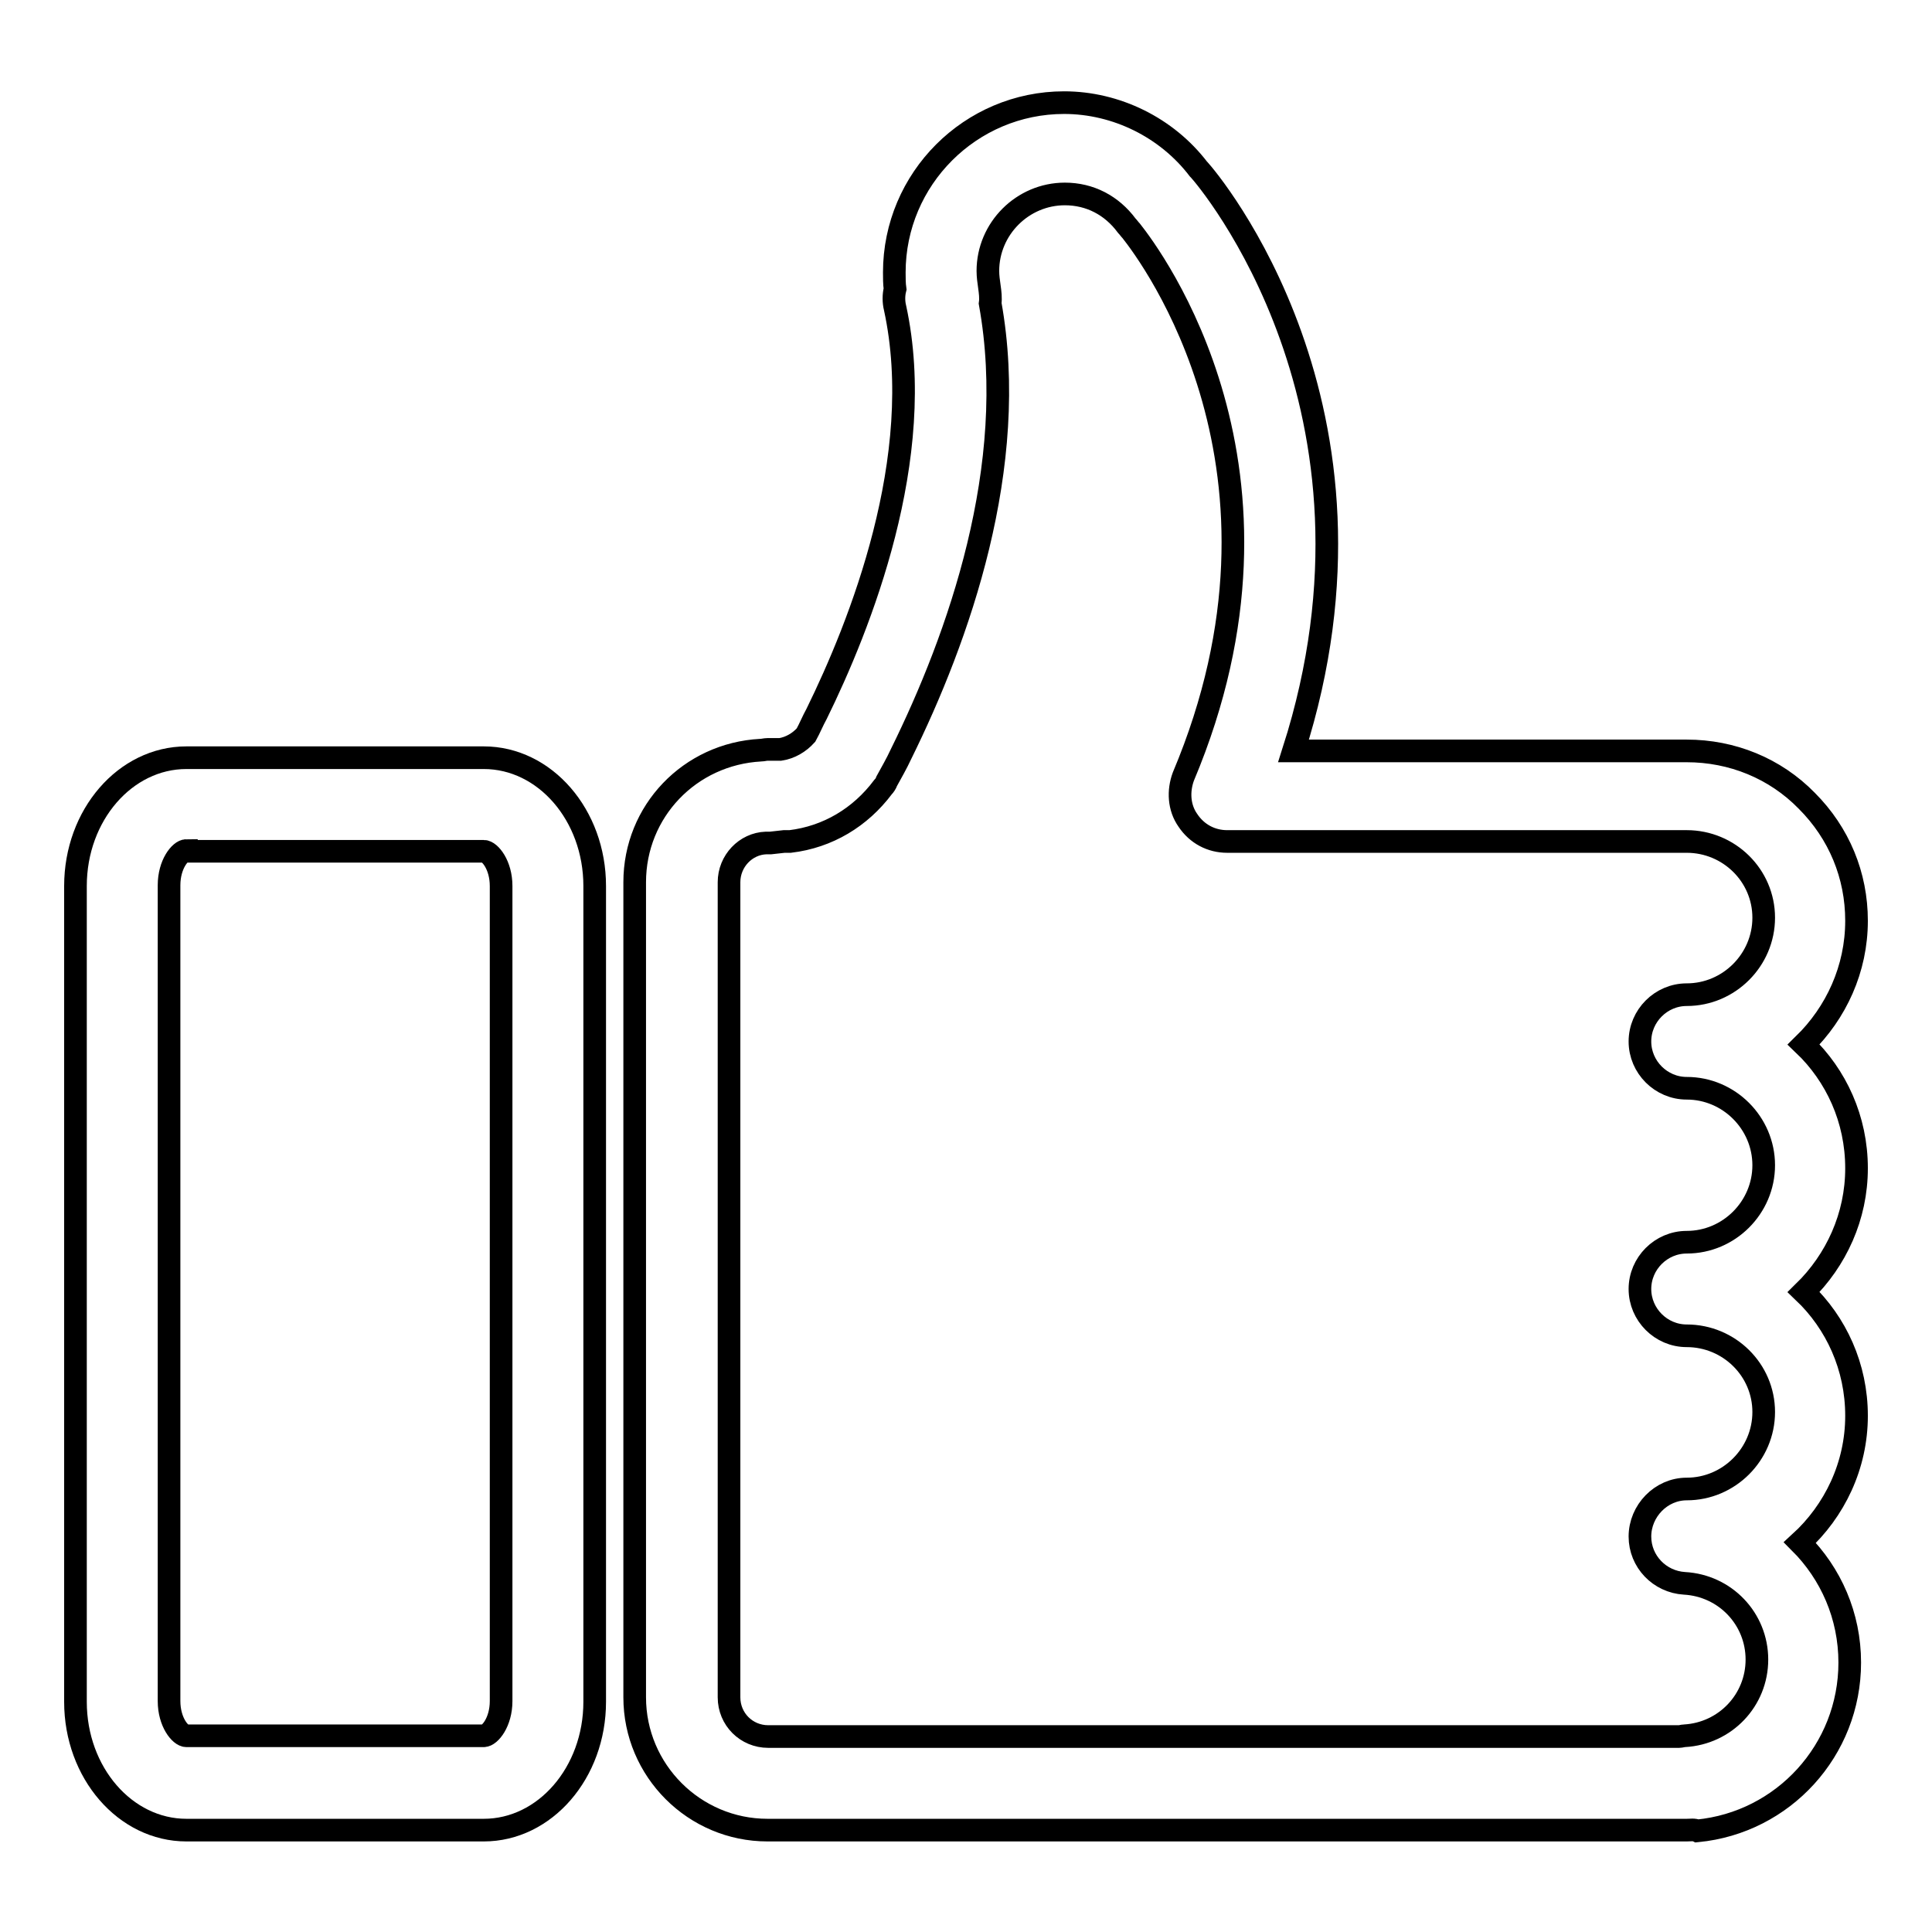
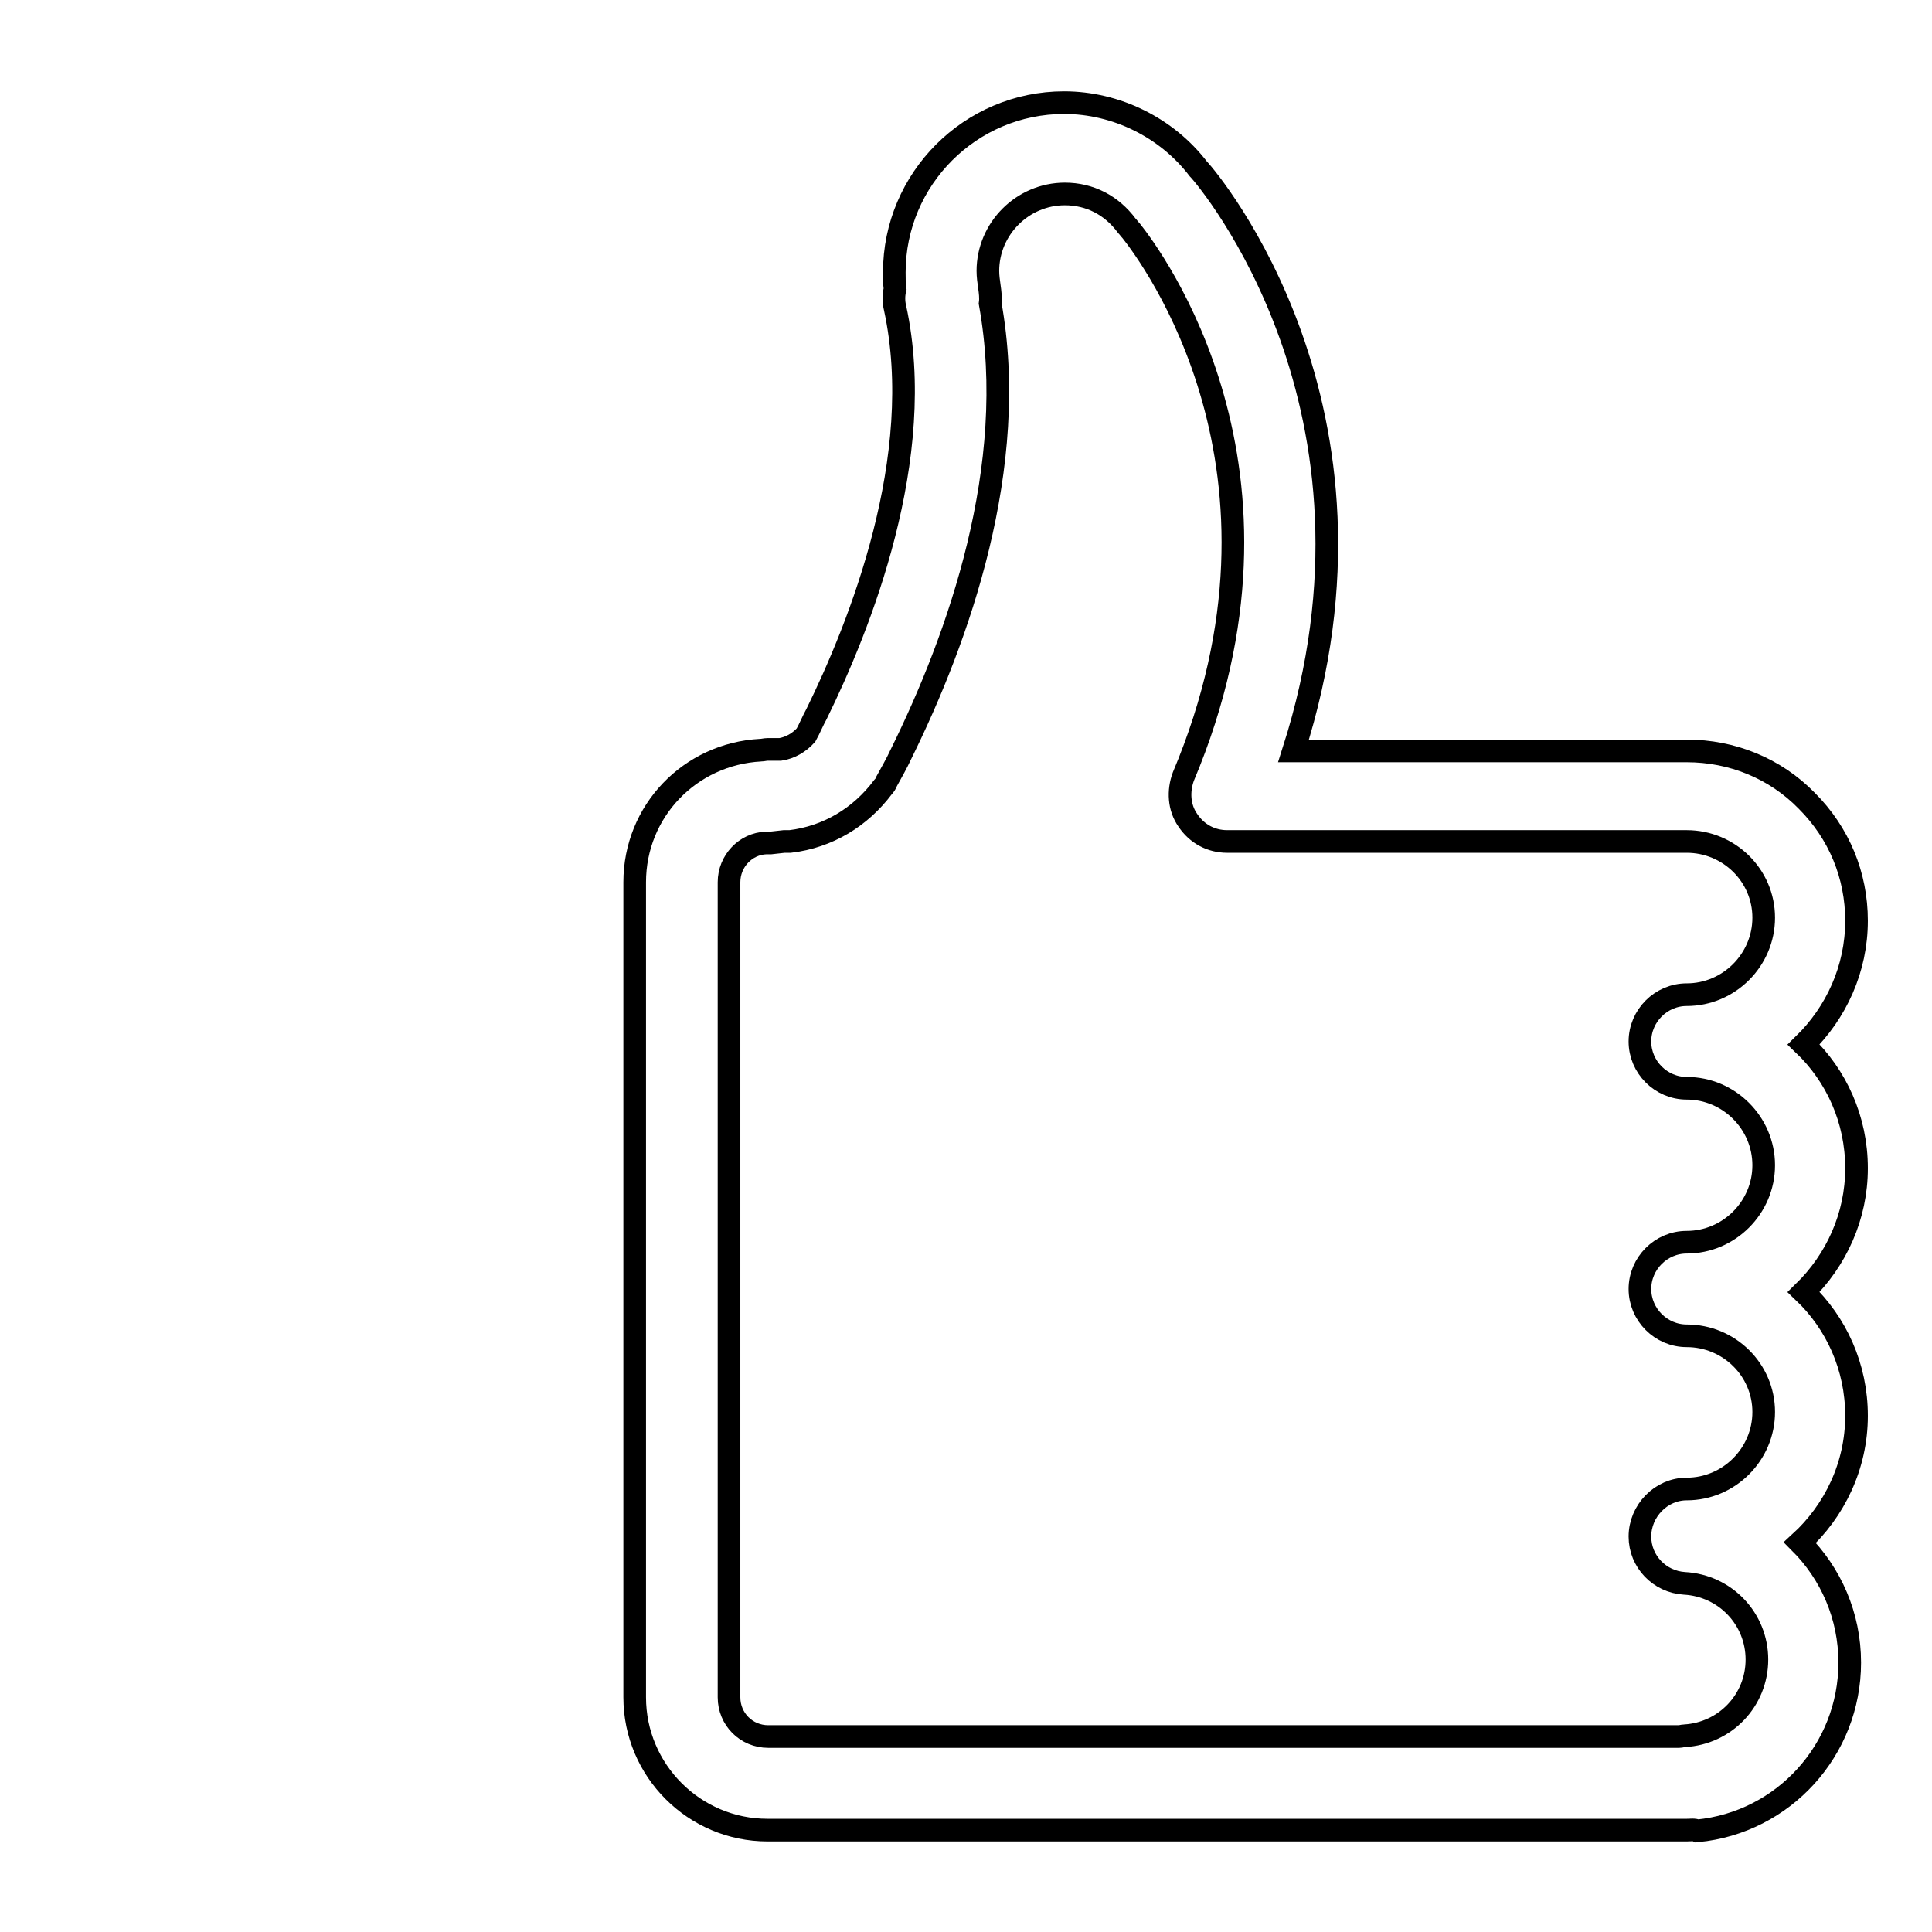
<svg xmlns="http://www.w3.org/2000/svg" version="1.1" x="0px" y="0px" viewBox="0 0 256 256" enable-background="new 0 0 256 256" xml:space="preserve">
  <g>
    <g>
      <g>
        <g>
          <g>
-             <path stroke-width="3" fill-opacity="0" stroke="#000000" d="M64.1,242.5H24.7c-8.1,0-14.7-7.6-14.7-17V117.4c0-9.4,6.6-17,14.7-17h39.4c8.1,0,14.7,7.6,14.7,17v108.1C78.8,234.9,72.2,242.5,64.1,242.5z M24.7,112.7c-0.8,0-2.3,1.8-2.3,4.6v108.1c0,2.8,1.5,4.6,2.3,4.6h39.4c0.8,0,2.3-1.8,2.3-4.6V117.4c0-2.8-1.5-4.6-2.3-4.6H24.7z" />
-           </g>
+             </g>
          <g>
            <path stroke-width="3" fill-opacity="0" stroke="#000000" d="M223.5,242.5H101.7c-9.7,0-17.6-7.9-17.6-17.6v-108c0-9.4,7.3-17,16.7-17.5c0.3,0,0.6-0.1,0.9-0.1h1.7c1.3-0.2,2.5-0.9,3.4-1.9c0.5-0.9,0.9-1.9,1.4-2.8c5.7-11.6,14.7-34,10.4-53.8c-0.2-0.8-0.2-1.7,0-2.5c-0.1-0.7-0.1-1.5-0.1-2.2c0-12.4,10.1-22.5,22.5-22.5c6.9,0,13.6,3.3,17.8,8.8c0,0,0,0,0.1,0.1c1.2,1.3,27,31.7,12.5,77h52.1c0,0,0,0,0,0c6,0,11.7,2.3,15.9,6.6c4.3,4.3,6.6,9.9,6.6,15.9c0,6.4-2.7,12.2-7,16.4c4.3,4.1,7,9.9,7,16.4c0,6.4-2.7,12.2-7,16.4c4.3,4.1,7,9.9,7,16.4c0,6.6-2.9,12.6-7.5,16.8c4.1,4.1,6.6,9.7,6.6,15.9c0,11.6-8.8,21.2-20.2,22.3C224.5,242.4,224,242.5,223.5,242.5z M102.1,111.7c-0.2,0-0.4,0-0.6,0c-2.7,0.1-4.9,2.4-4.9,5.2v108c0,2.9,2.3,5.2,5.2,5.2h120.7c0.2,0,0.5-0.1,0.7-0.1c5.4-0.3,9.6-4.7,9.6-10.1c0-5.4-4.2-9.8-9.6-10.1c-3.3-0.2-5.9-2.9-5.9-6.2c0-3.4,2.8-6.3,6.2-6.3c5.6,0,10.2-4.6,10.2-10.2c0-5.6-4.6-10.1-10.2-10.1c-3.4,0-6.2-2.8-6.2-6.2c0-3.4,2.8-6.2,6.2-6.2c5.6,0,10.2-4.6,10.2-10.2c0-5.6-4.6-10.2-10.2-10.2c-3.4,0-6.2-2.8-6.2-6.2c0-3.4,2.8-6.2,6.2-6.2c5.6,0,10.2-4.6,10.2-10.2c0-5.6-4.6-10.1-10.2-10.1h-60.9c-2.1,0-4-1-5.2-2.8c-1.2-1.7-1.3-3.9-0.6-5.8c17.1-40.6-4.3-69-6.9-72.3c-0.2-0.2-0.4-0.5-0.6-0.7c-2-2.7-4.9-4.2-8.2-4.2c-5.6,0-10.2,4.6-10.2,10.2c0,0.7,0.1,1.4,0.2,2.1c0.1,0.7,0.2,1.5,0.1,2.2c3.9,21.6-4.2,44.3-11.8,59.7c-0.6,1.3-1.3,2.5-1.9,3.6c-0.1,0.3-0.3,0.6-0.5,0.8c-3,4-7.3,6.6-12.3,7.2c-0.3,0-0.5,0-0.8,0L102.1,111.7L102.1,111.7L102.1,111.7z" />
          </g>
        </g>
      </g>
      <g />
      <g />
      <g />
      <g />
      <g />
      <g />
      <g />
      <g />
      <g />
      <g />
      <g />
      <g />
      <g />
      <g />
      <g />
    </g>
  </g>
</svg>